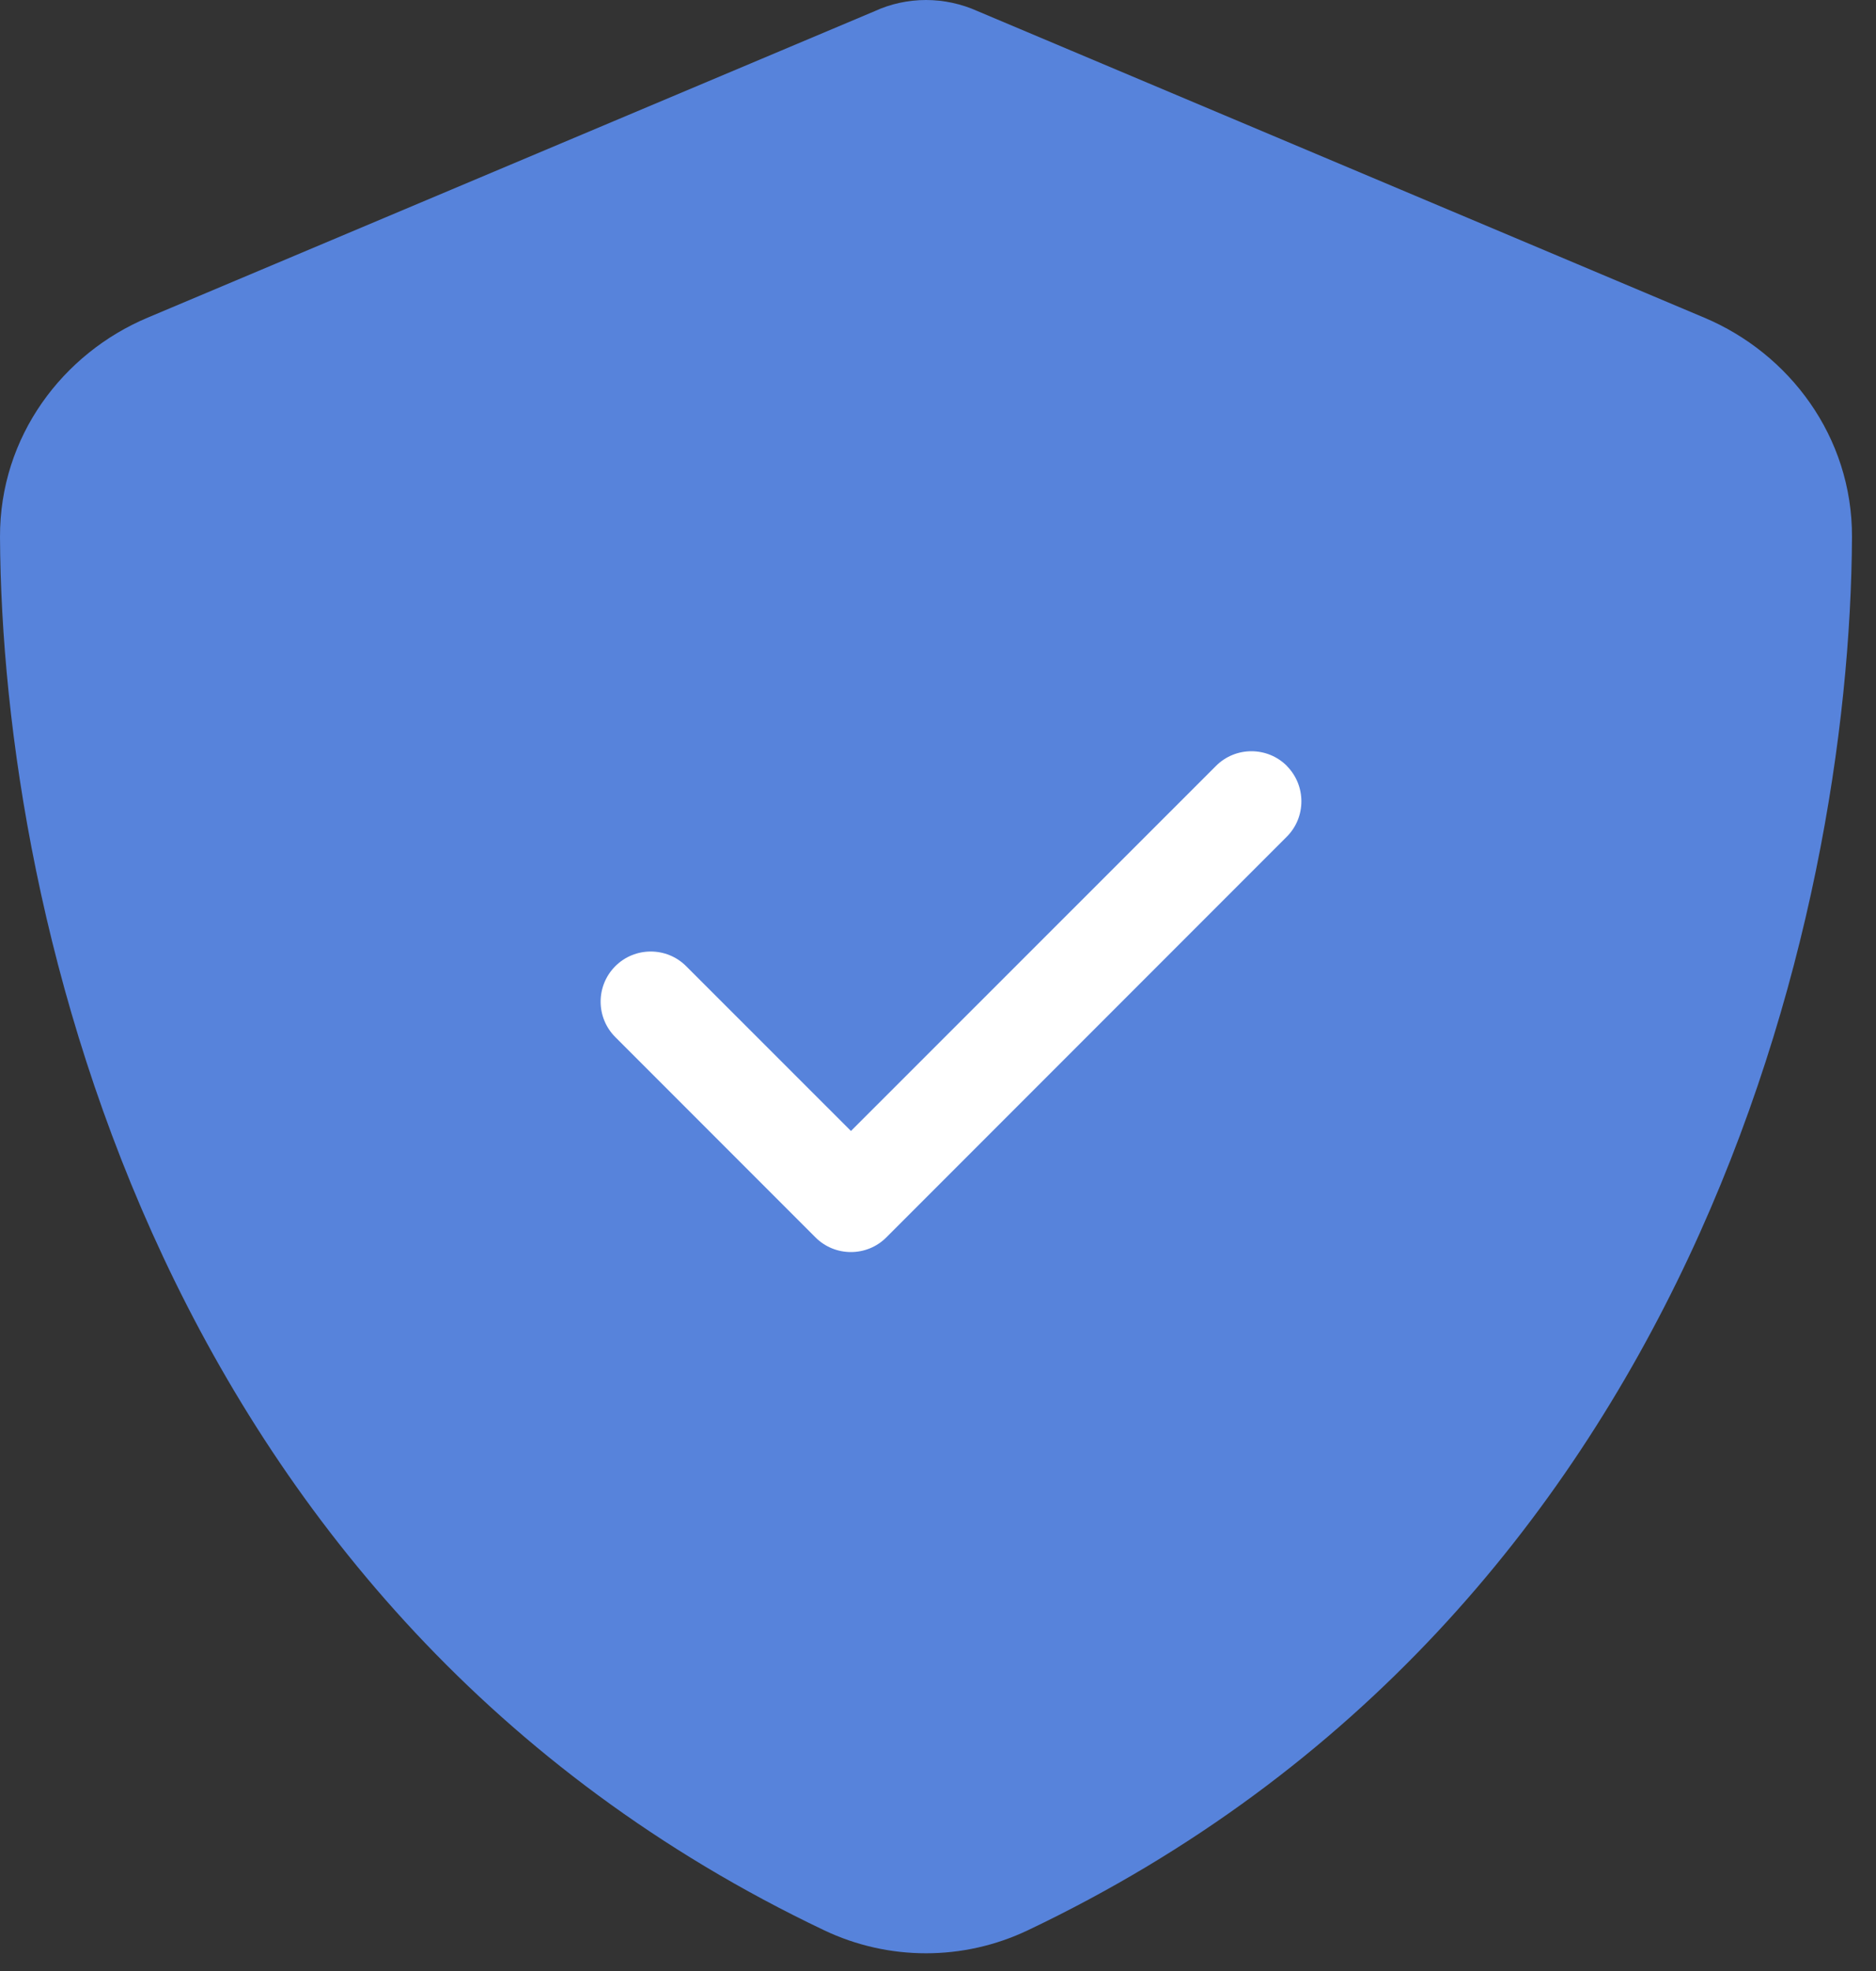
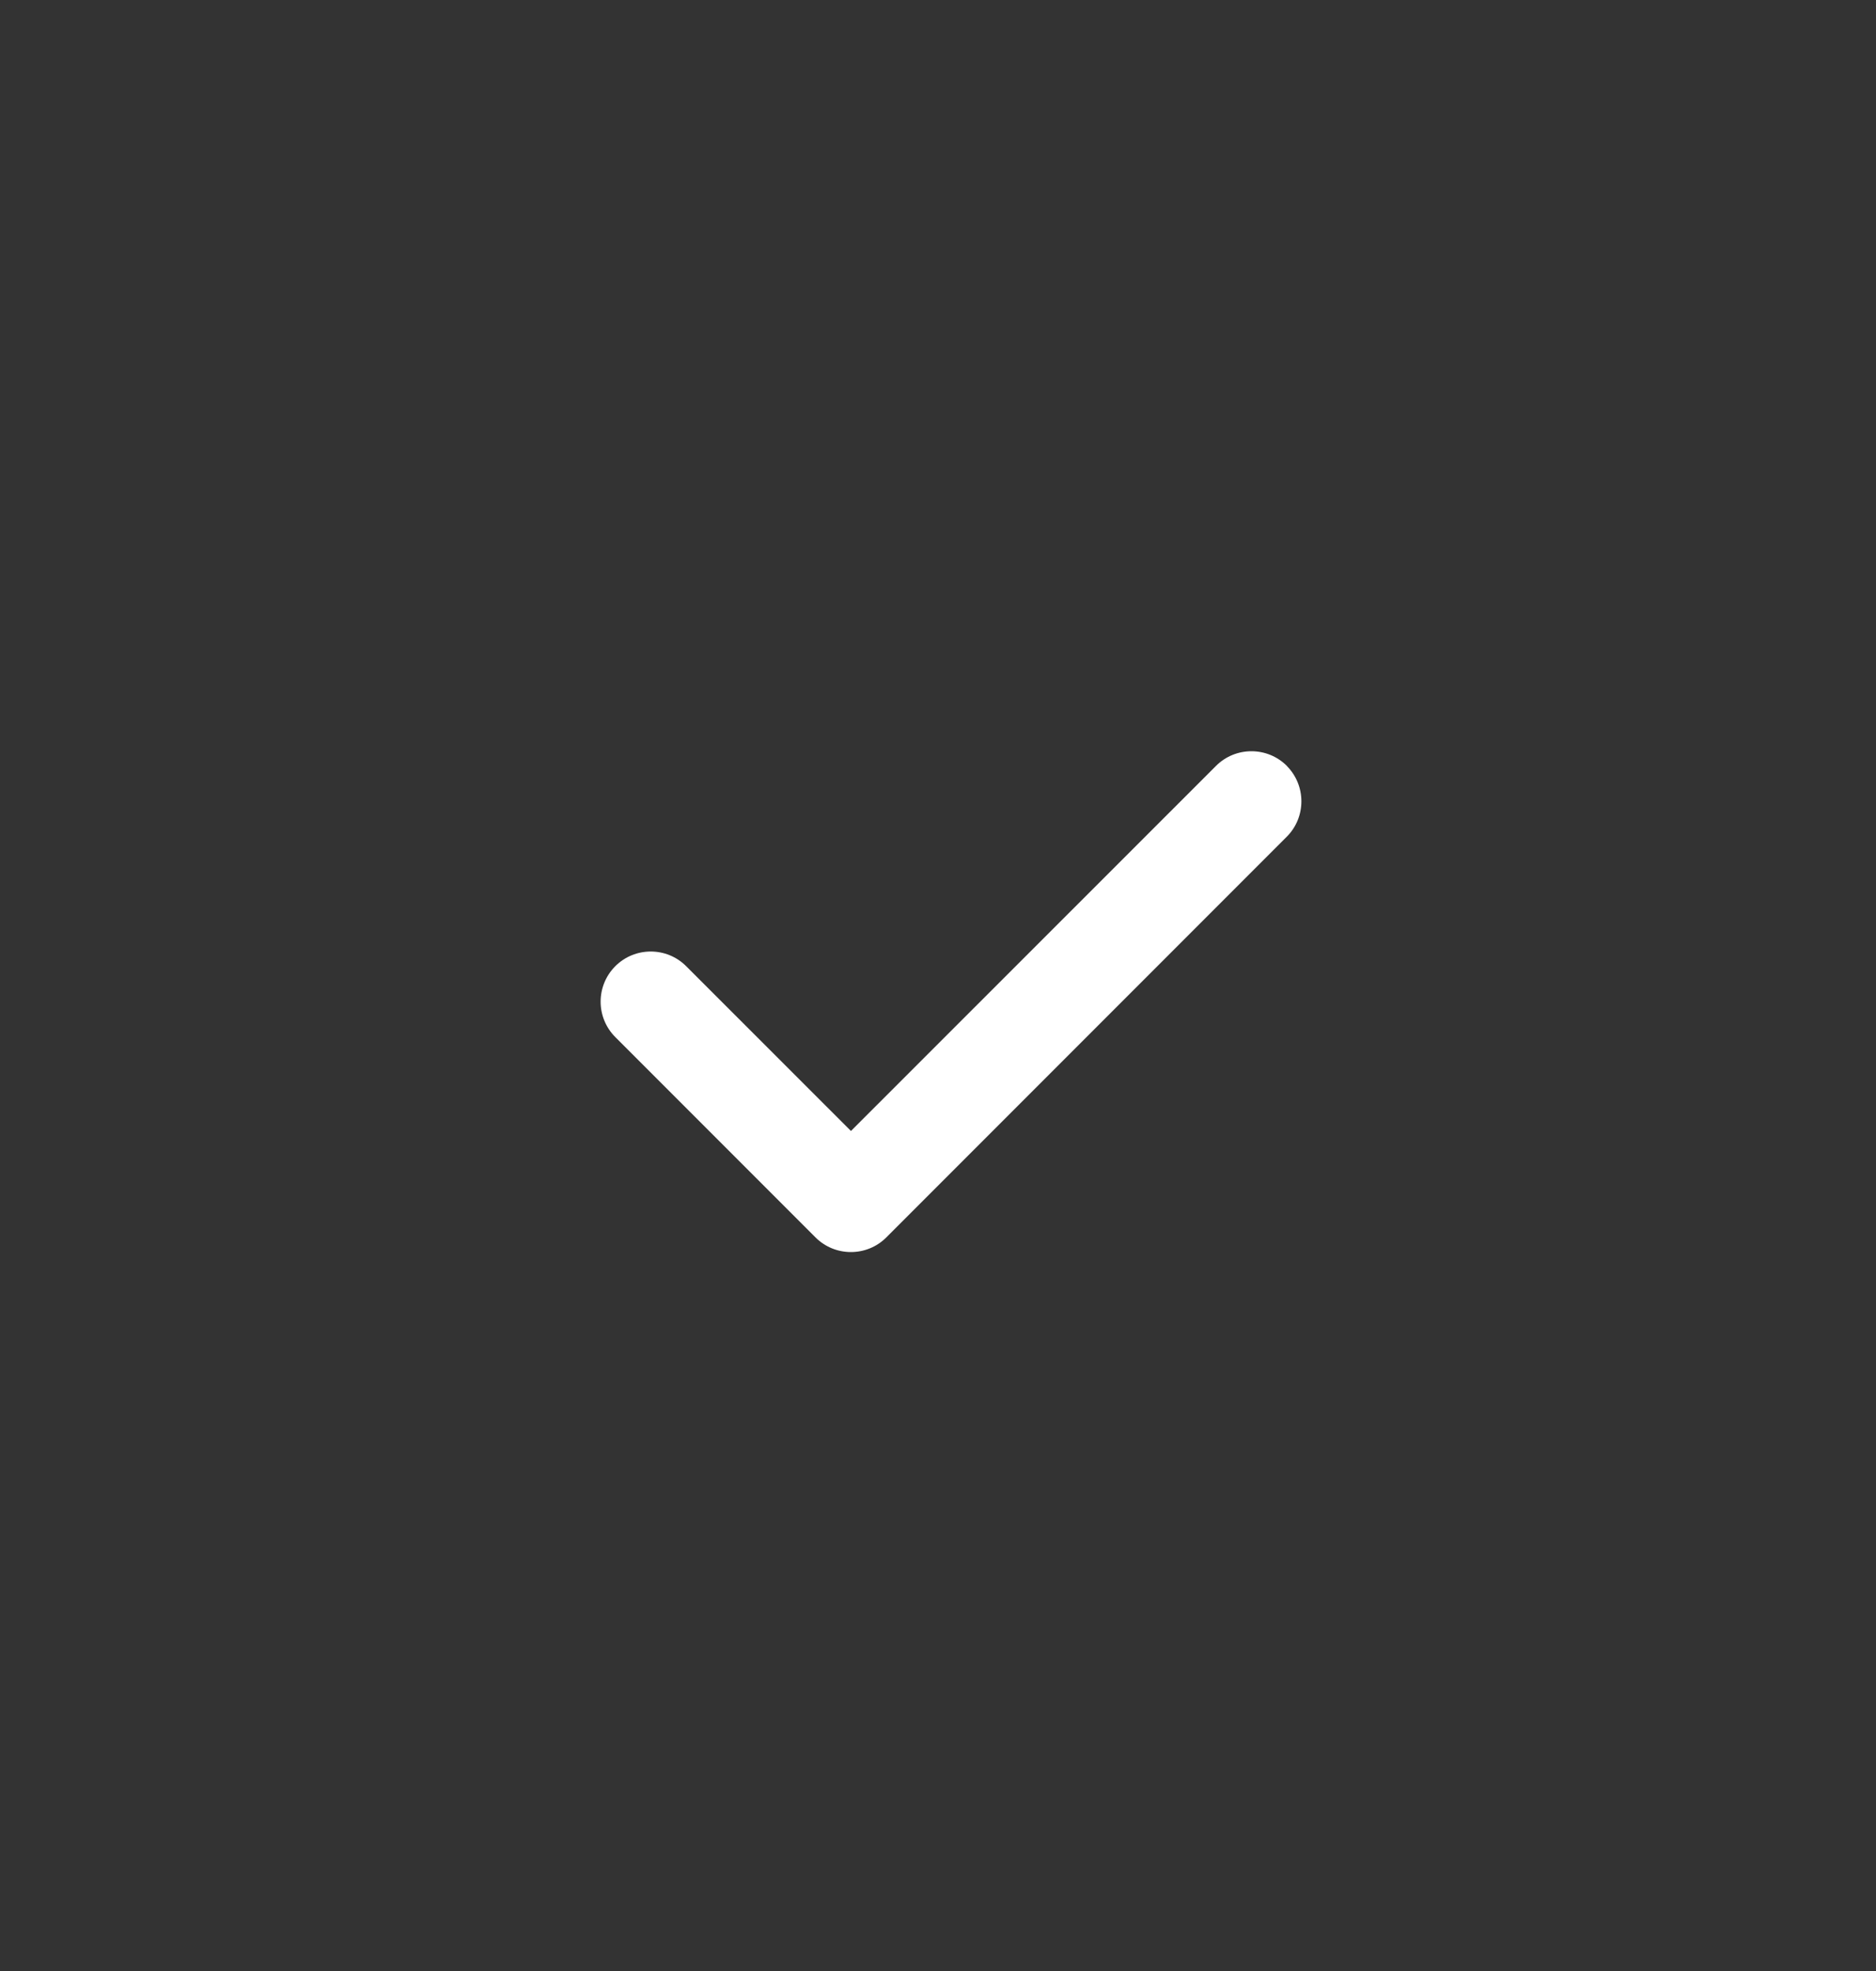
<svg xmlns="http://www.w3.org/2000/svg" width="20" height="21" viewBox="0 0 20 21" fill="none">
  <rect x="0" y="0" width="20" height="21" fill="#333333" stroke="none" />
-   <path d="M9.872 0C10.061 0 10.25 0.041 10.423 0.119L18.168 3.384C19.073 3.764 19.748 4.651 19.744 5.722C19.723 9.776 18.045 17.194 10.958 20.566C10.271 20.893 9.473 20.893 8.786 20.566C1.699 17.194 0.021 9.776 1.8709e-05 5.722C-0.004 4.651 0.67 3.764 1.575 3.384L9.325 0.119C9.493 0.041 9.683 0 9.872 0Z" fill="#5783DB" />
  <path d="M13.718 8.16C13.926 8.369 13.926 8.707 13.718 8.915L9.449 13.184C9.241 13.392 8.902 13.392 8.694 13.184L6.56 11.05C6.351 10.841 6.351 10.503 6.56 10.294C6.768 10.086 7.107 10.086 7.315 10.294L9.072 12.05L12.964 8.16C13.172 7.952 13.511 7.952 13.719 8.16H13.718Z" fill="white" />
</svg>